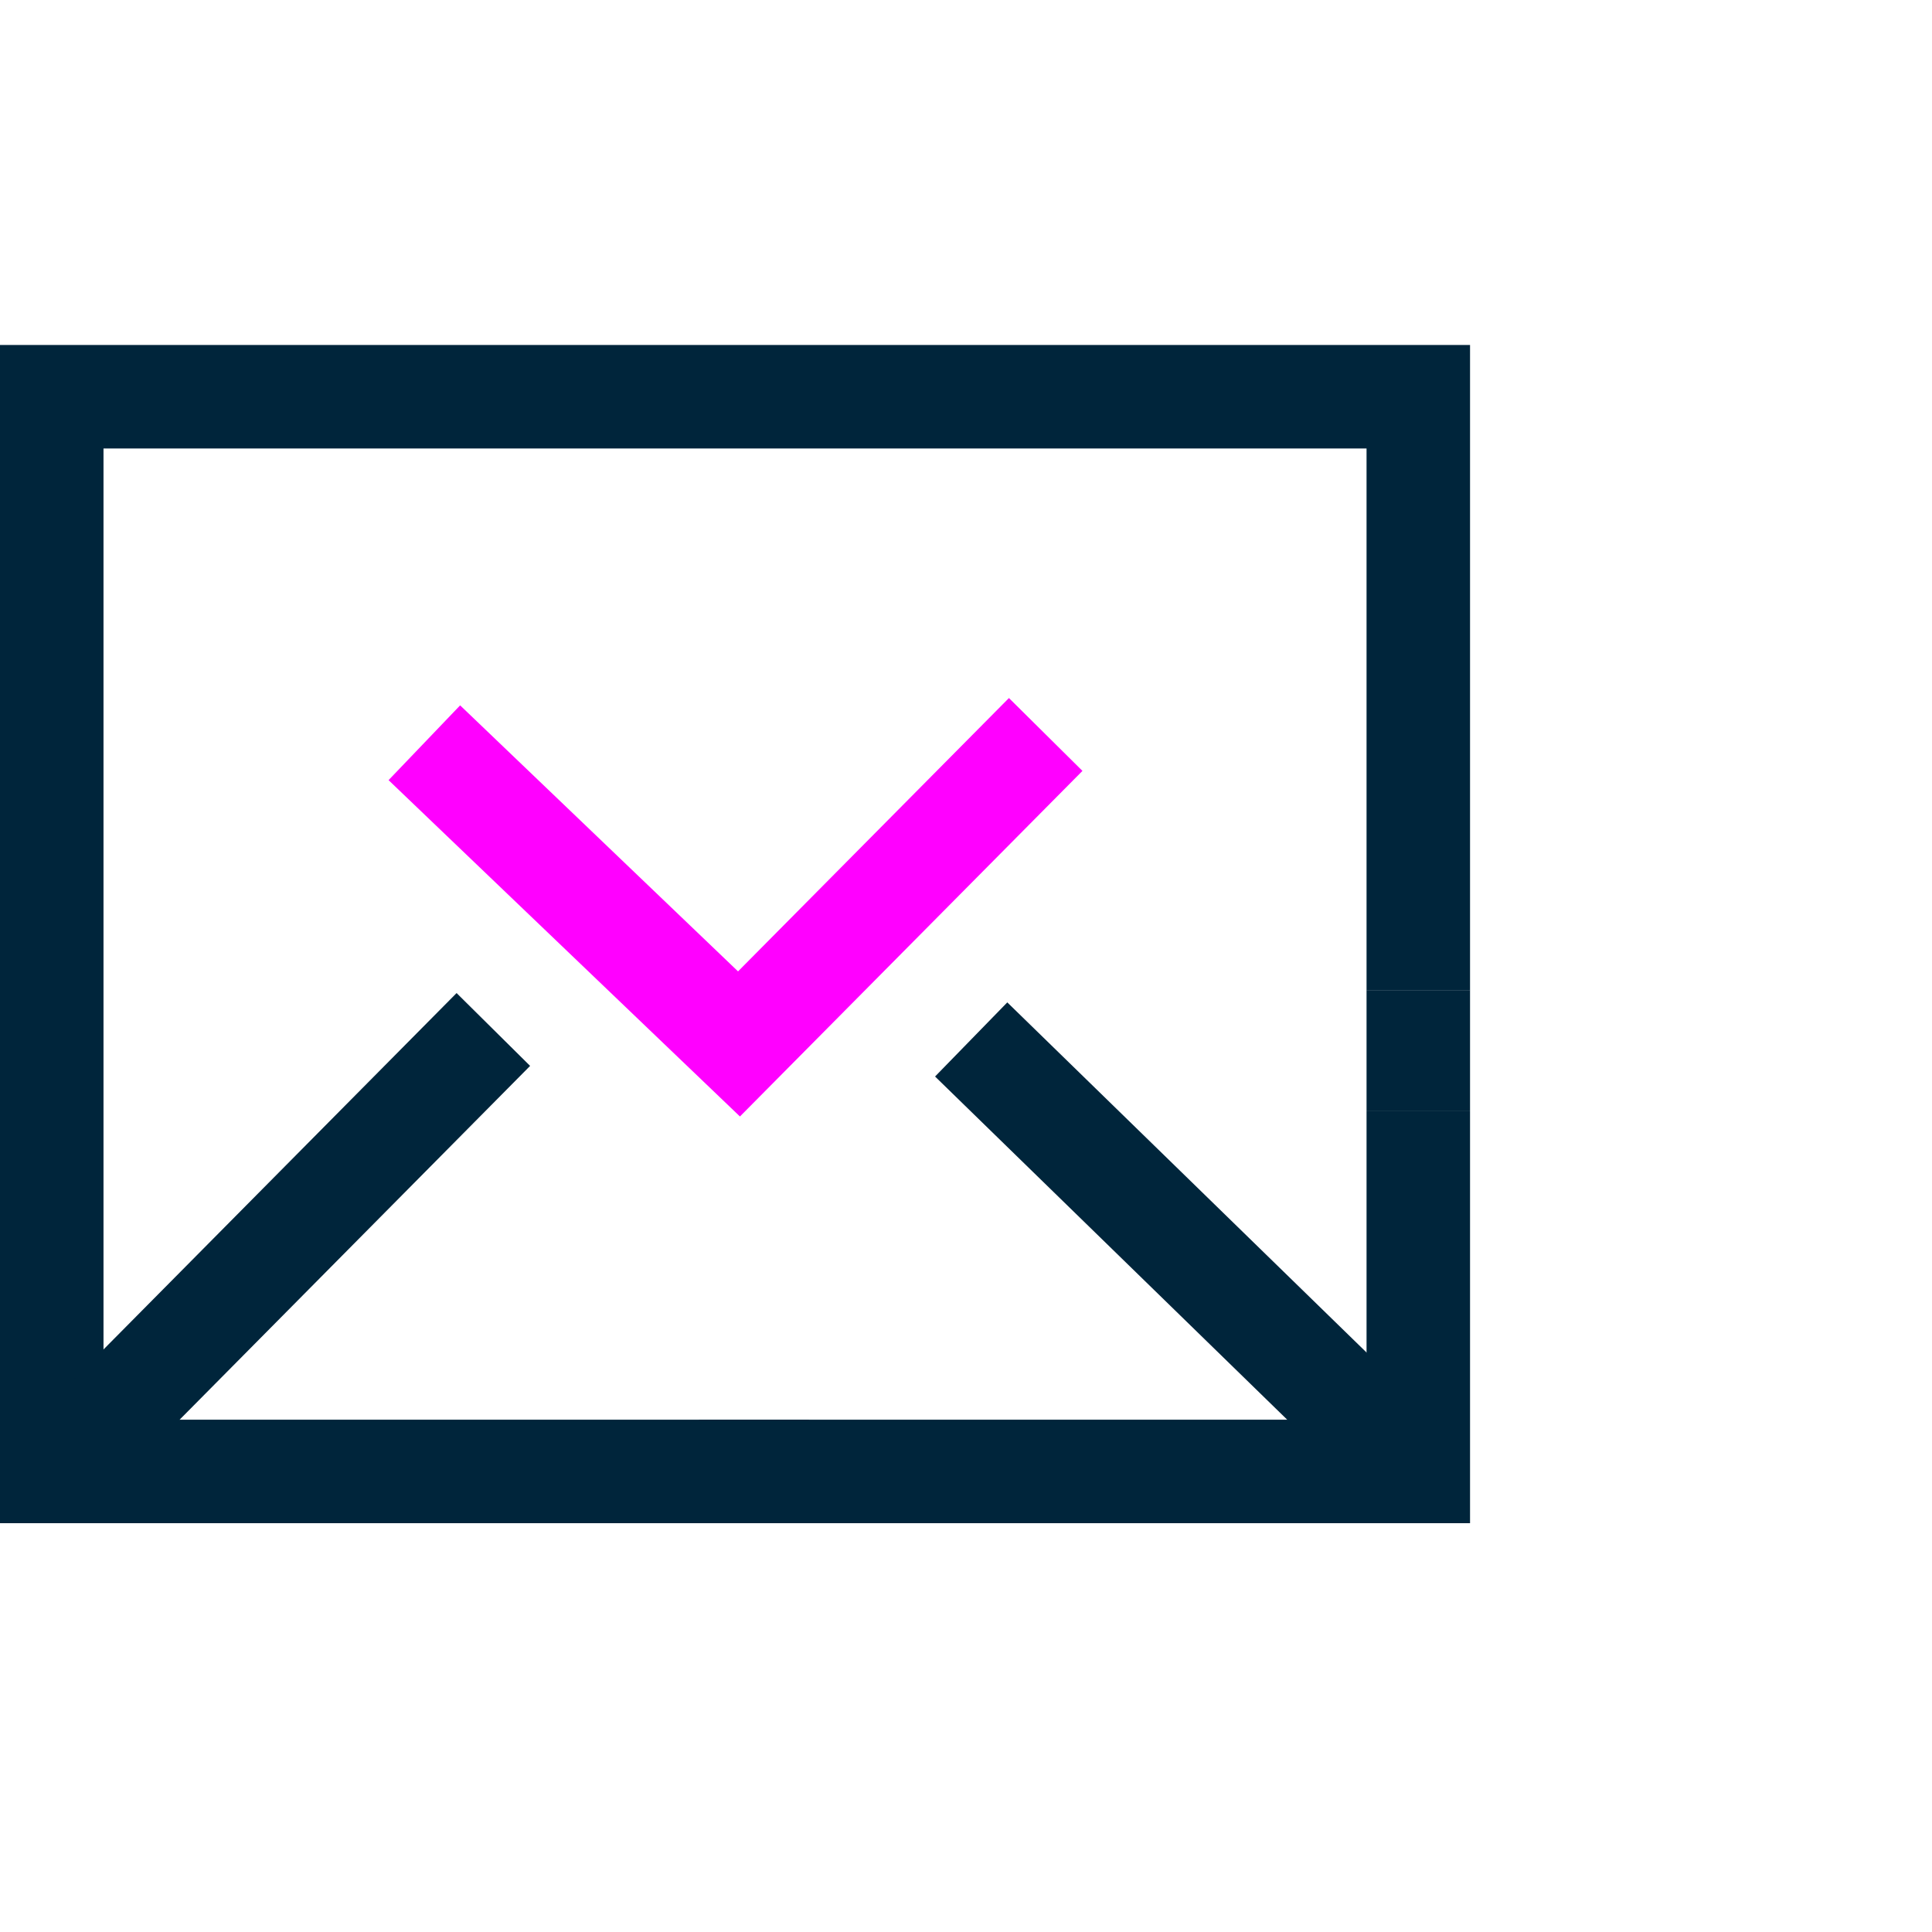
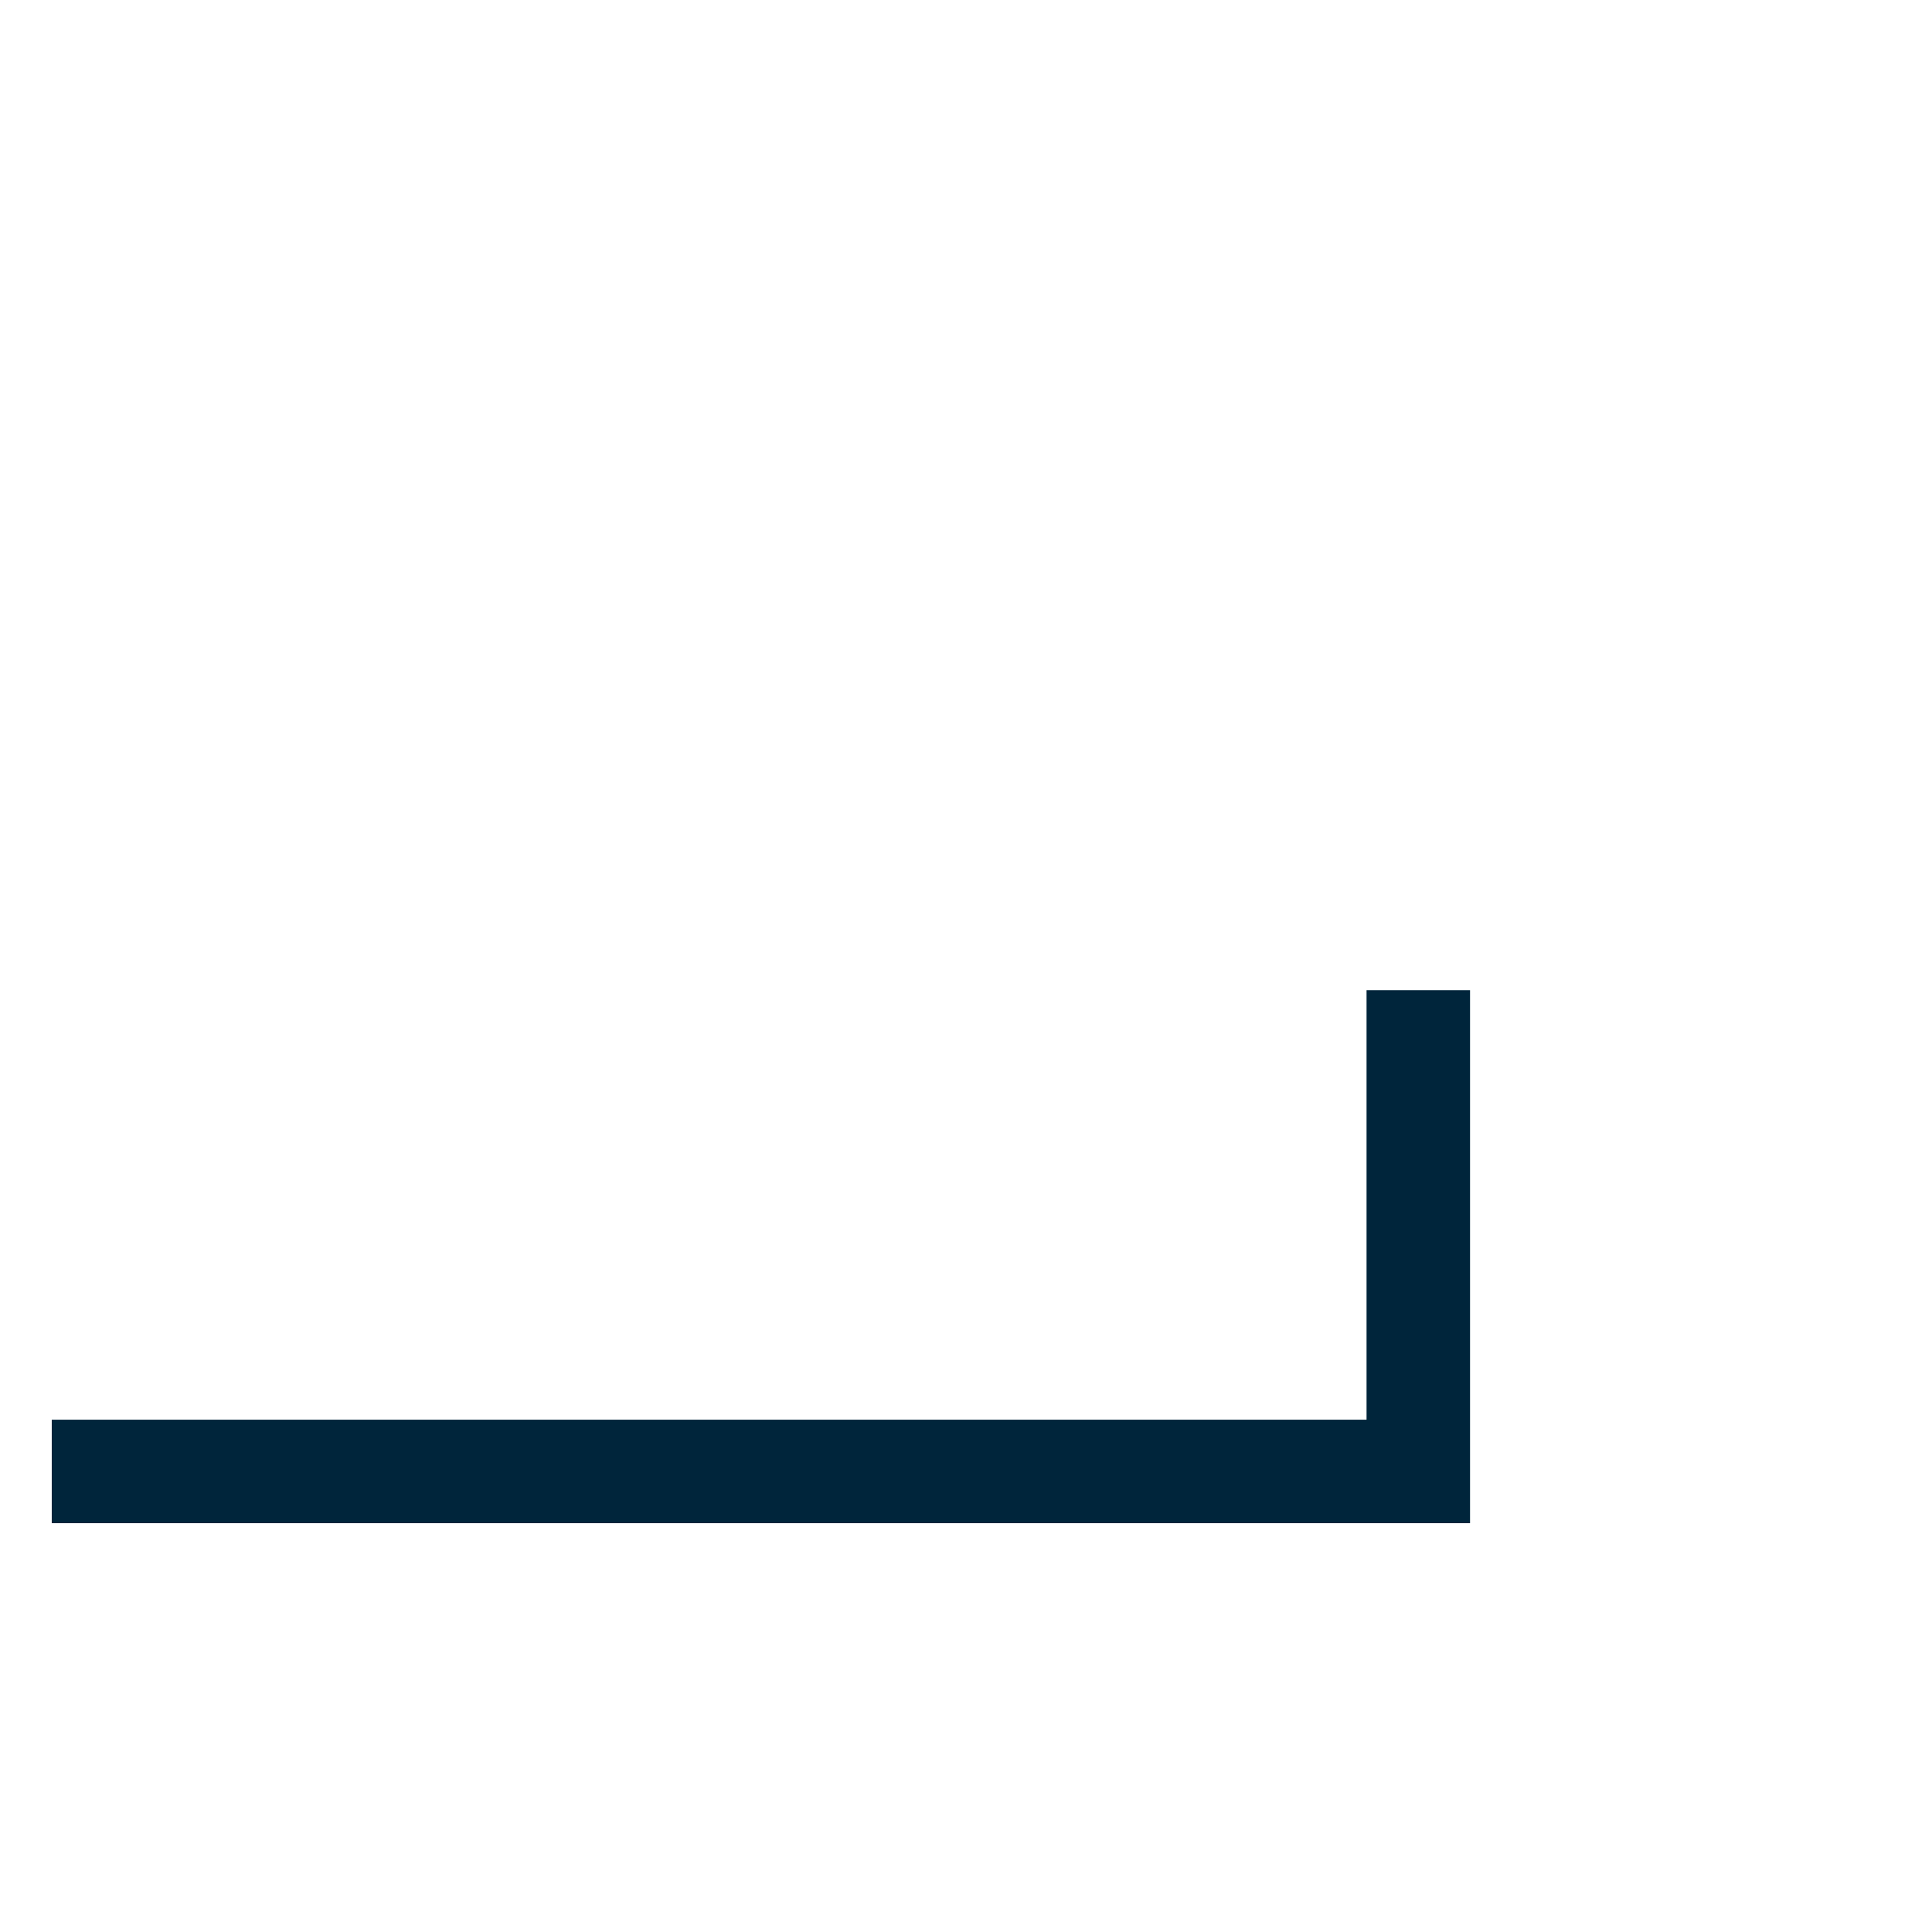
<svg xmlns="http://www.w3.org/2000/svg" width="56" height="56" viewBox="0 0 56 56" fill="none">
  <g clip-path="url(#clip0_2416_15529)">
-     <path d="M41.11 32.191V42.651H20.26" stroke="#00253B" stroke-width="3" stroke-miterlimit="10" />
-     <path d="M41.11 28.699V32.189" stroke="#00253B" stroke-width="3" stroke-miterlimit="10" />
-     <path d="M23.45 42.65H1.5V11.5H41.11V28.7" stroke="#00253B" stroke-width="3" stroke-miterlimit="10" />
-     <path d="M30.31 21.289L21.42 30.259L12.3 21.529" stroke="#FF00FF" stroke-width="3" stroke-miterlimit="10" />
-     <path d="M1.5 42.76L14.3 29.84" stroke="#00253B" stroke-width="3" stroke-miterlimit="10" />
-     <path d="M28.15 30.129L41.11 42.759" stroke="#00253B" stroke-width="3" stroke-miterlimit="10" />
+     <path d="M23.45 42.65H1.5H41.11V28.7" stroke="#00253B" stroke-width="3" stroke-miterlimit="10" />
  </g>
  <defs>
    <clipPath id="clip0_2416_15529">
      <rect width="42.61" height="34.15" fill="white" transform="translate(0 10)" />
    </clipPath>
  </defs>
</svg>